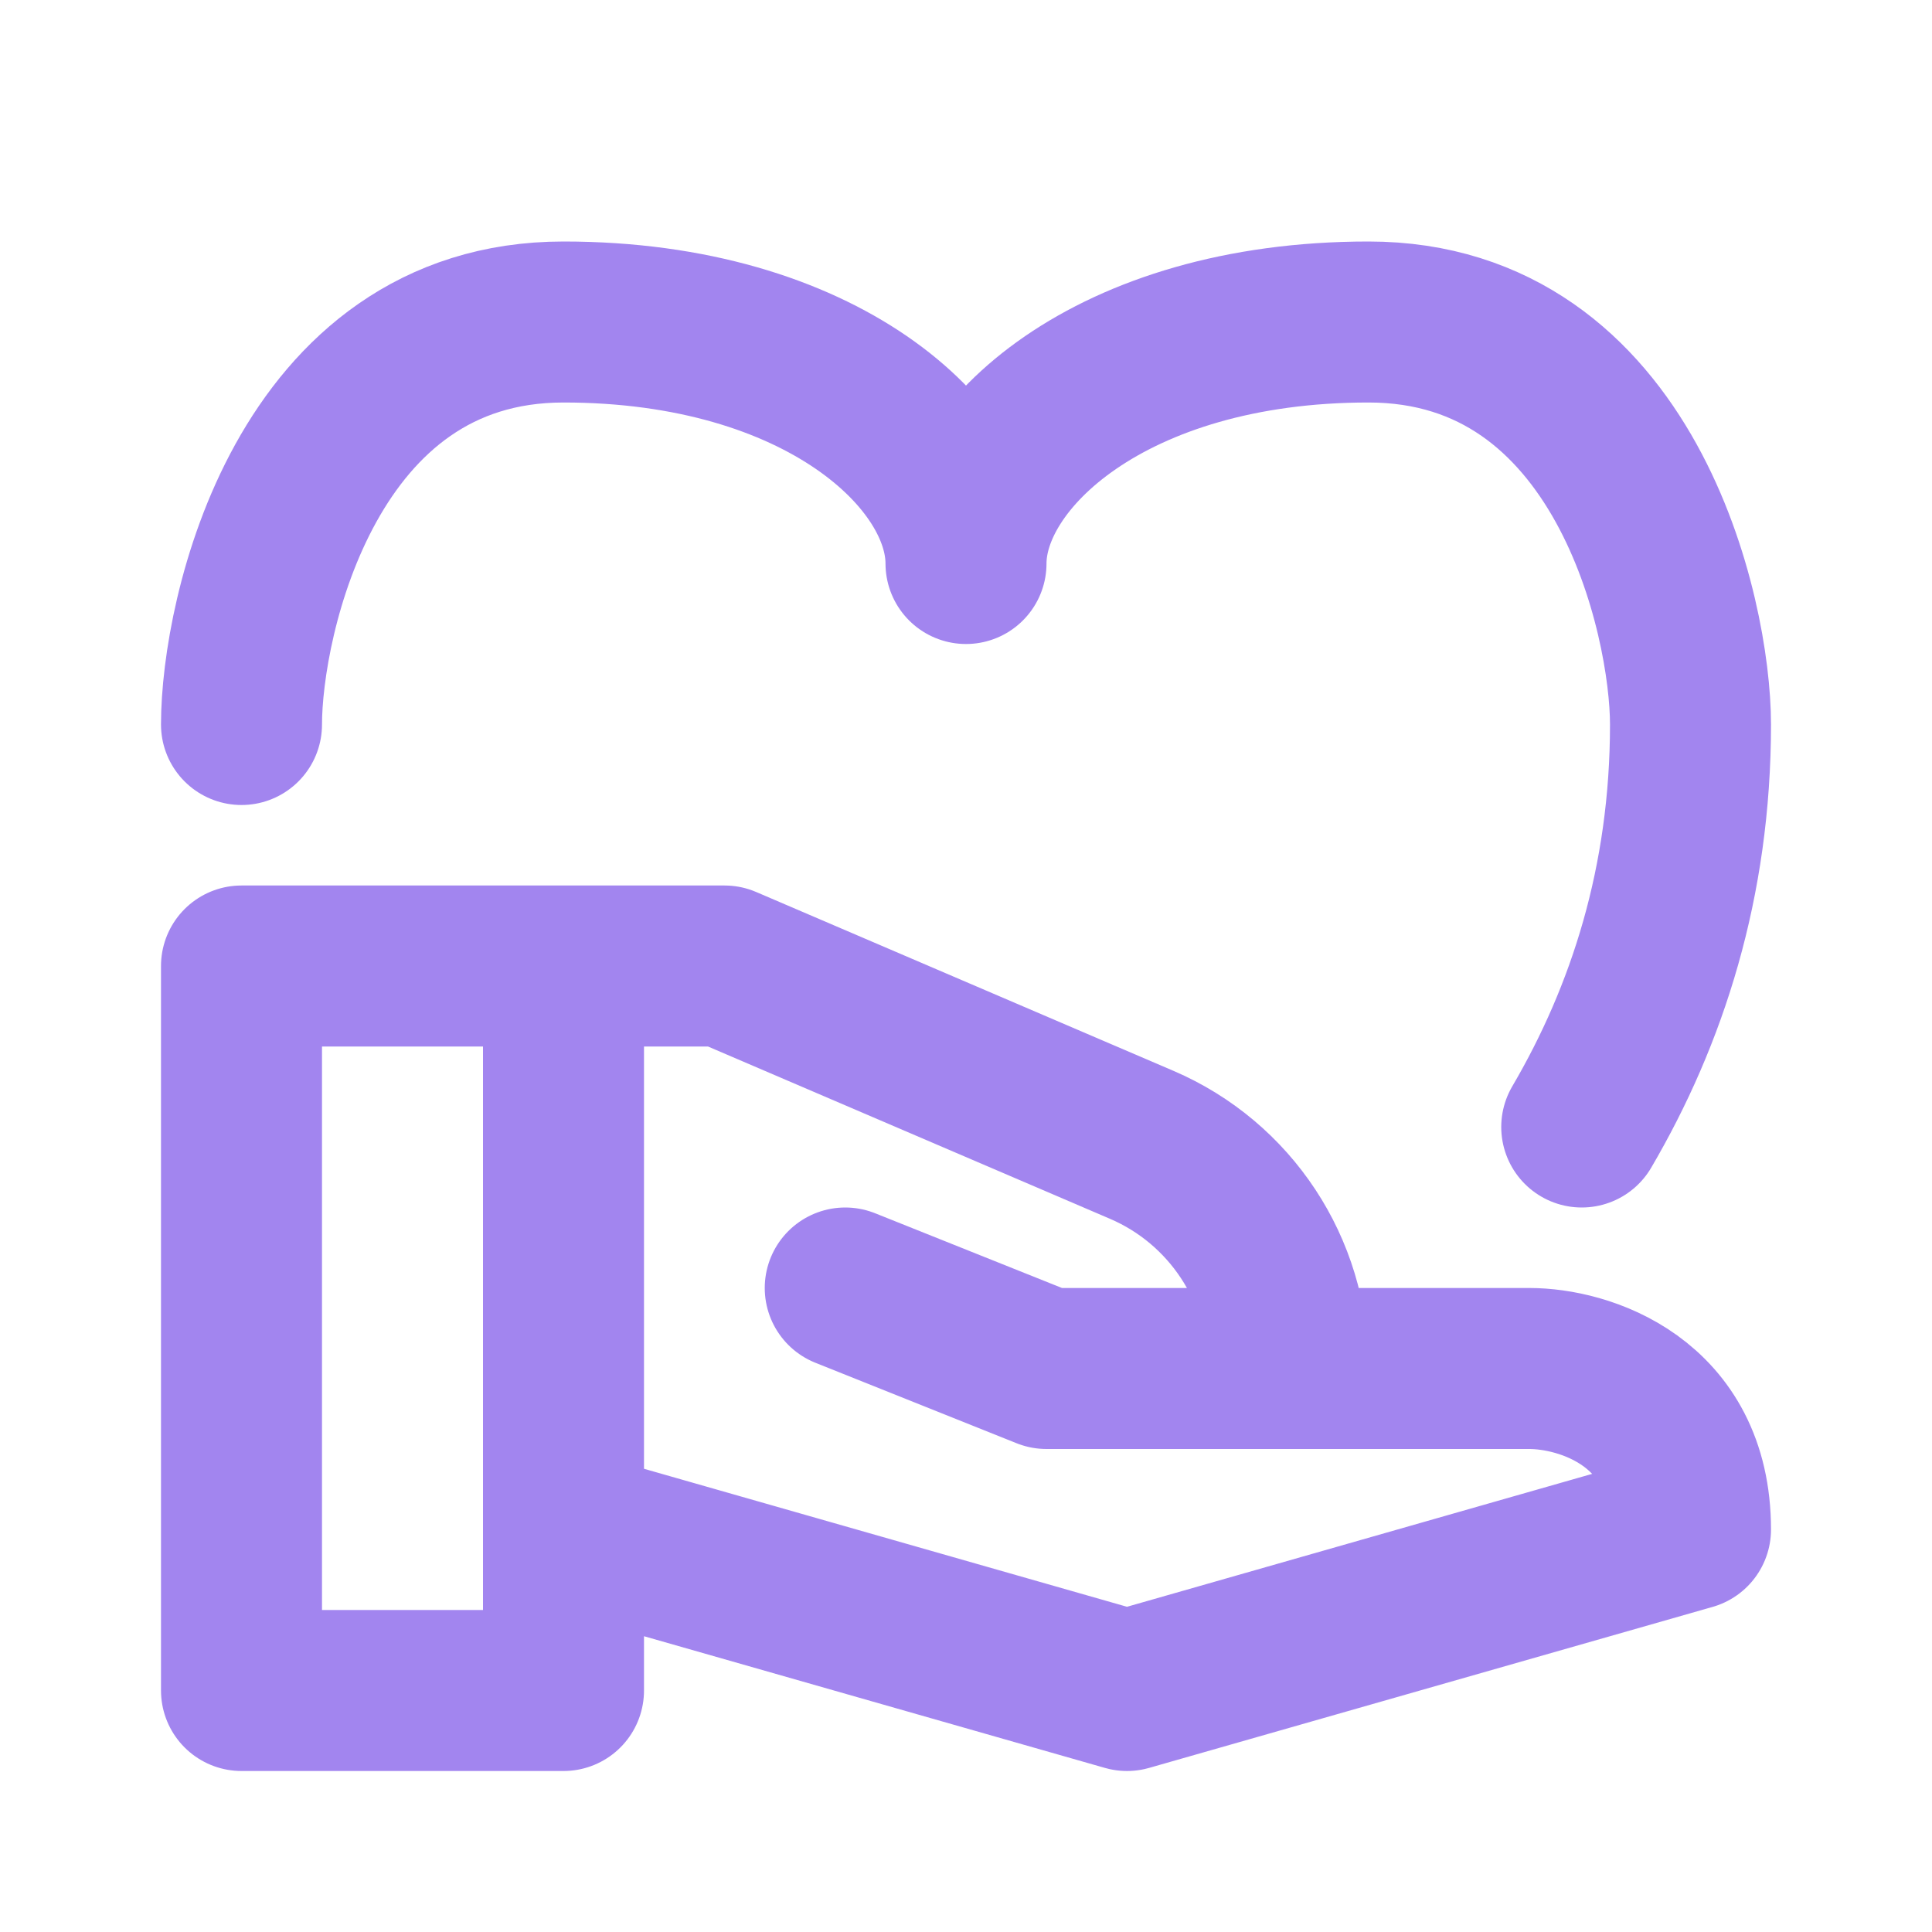
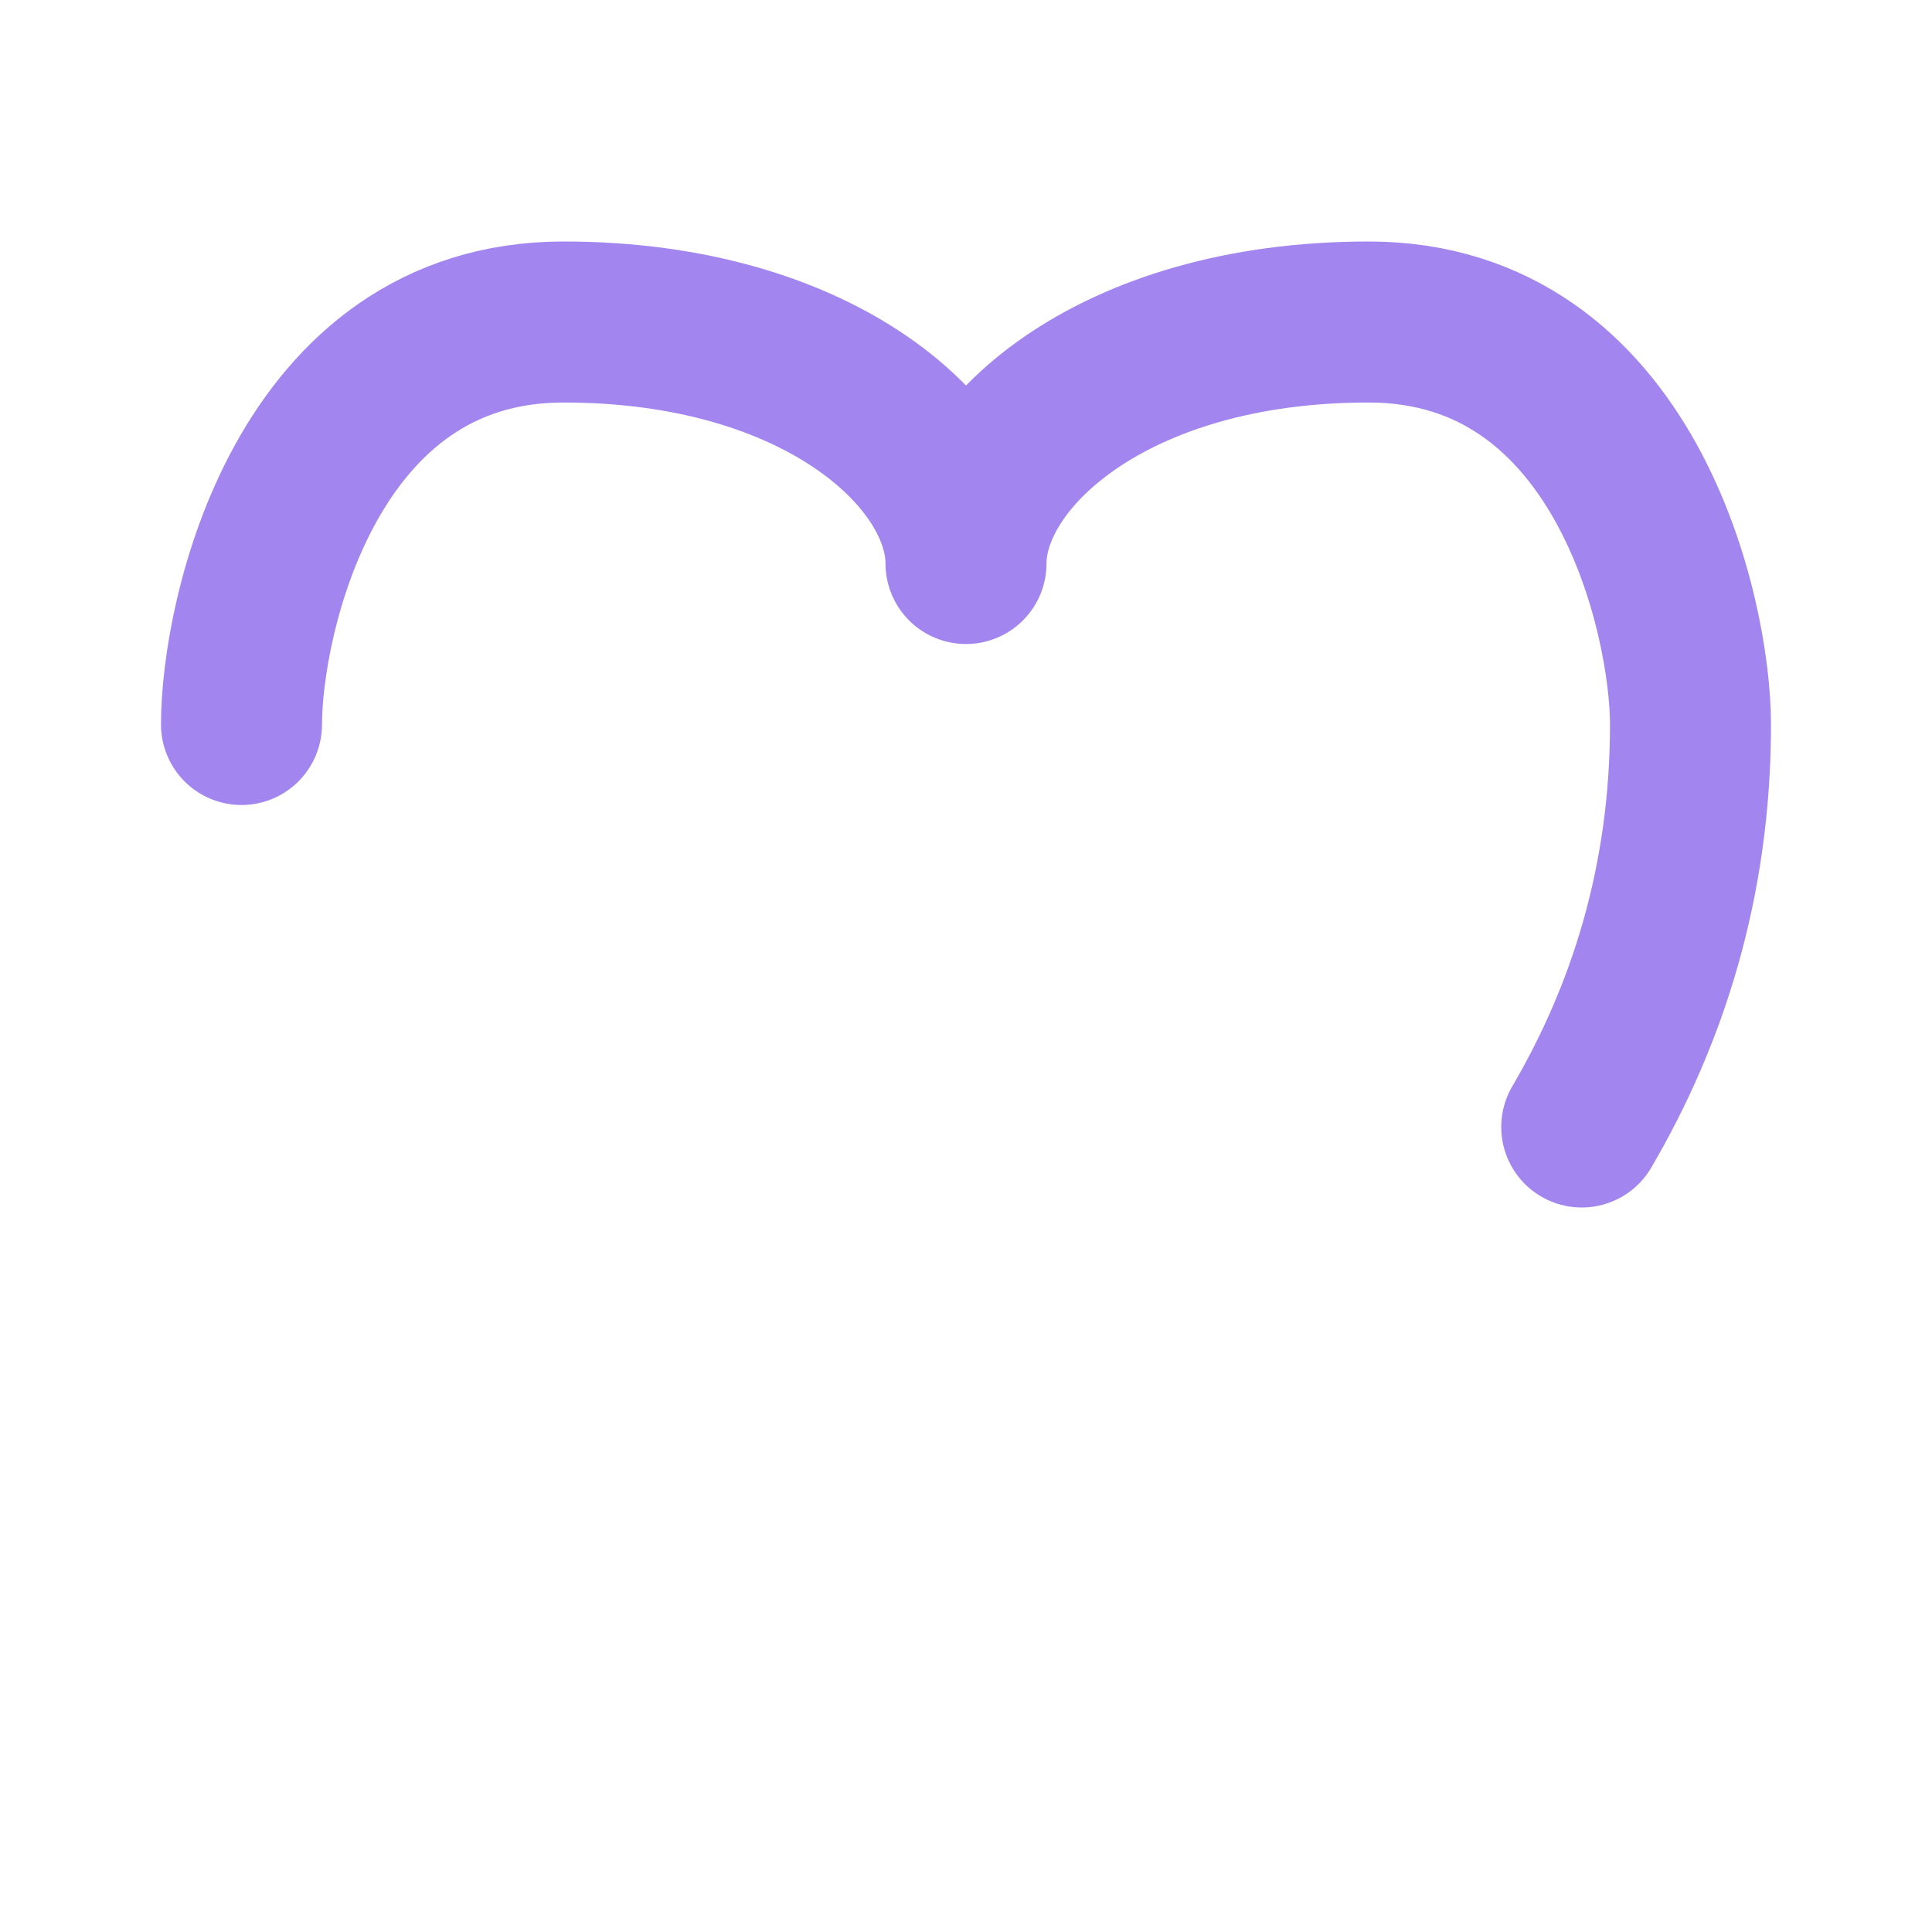
<svg xmlns="http://www.w3.org/2000/svg" width="24" height="24" viewBox="0 0 24 24" fill="none">
  <path d="M3 9C3 7.667 3.8 4 7 4C10.2 4 12 5.667 12 7C12 5.667 13.8 4 17 4C20.2 4 21 7.667 21 9C21 10.956 20.462 12.613 19.649 14" stroke="#A285EF" stroke-width="2" stroke-linecap="round" stroke-linejoin="round" />
-   <path d="M7 12H3V21H7V19M7 12H9L14.182 14.221C15.285 14.694 16 15.778 16 16.978V17M7 12V19M16 17H13L10.5 16M16 17H19C19.667 17 21 17.4 21 19L14 21L7 19" stroke="#A285EF" stroke-width="2" stroke-linecap="round" stroke-linejoin="round" />
</svg>